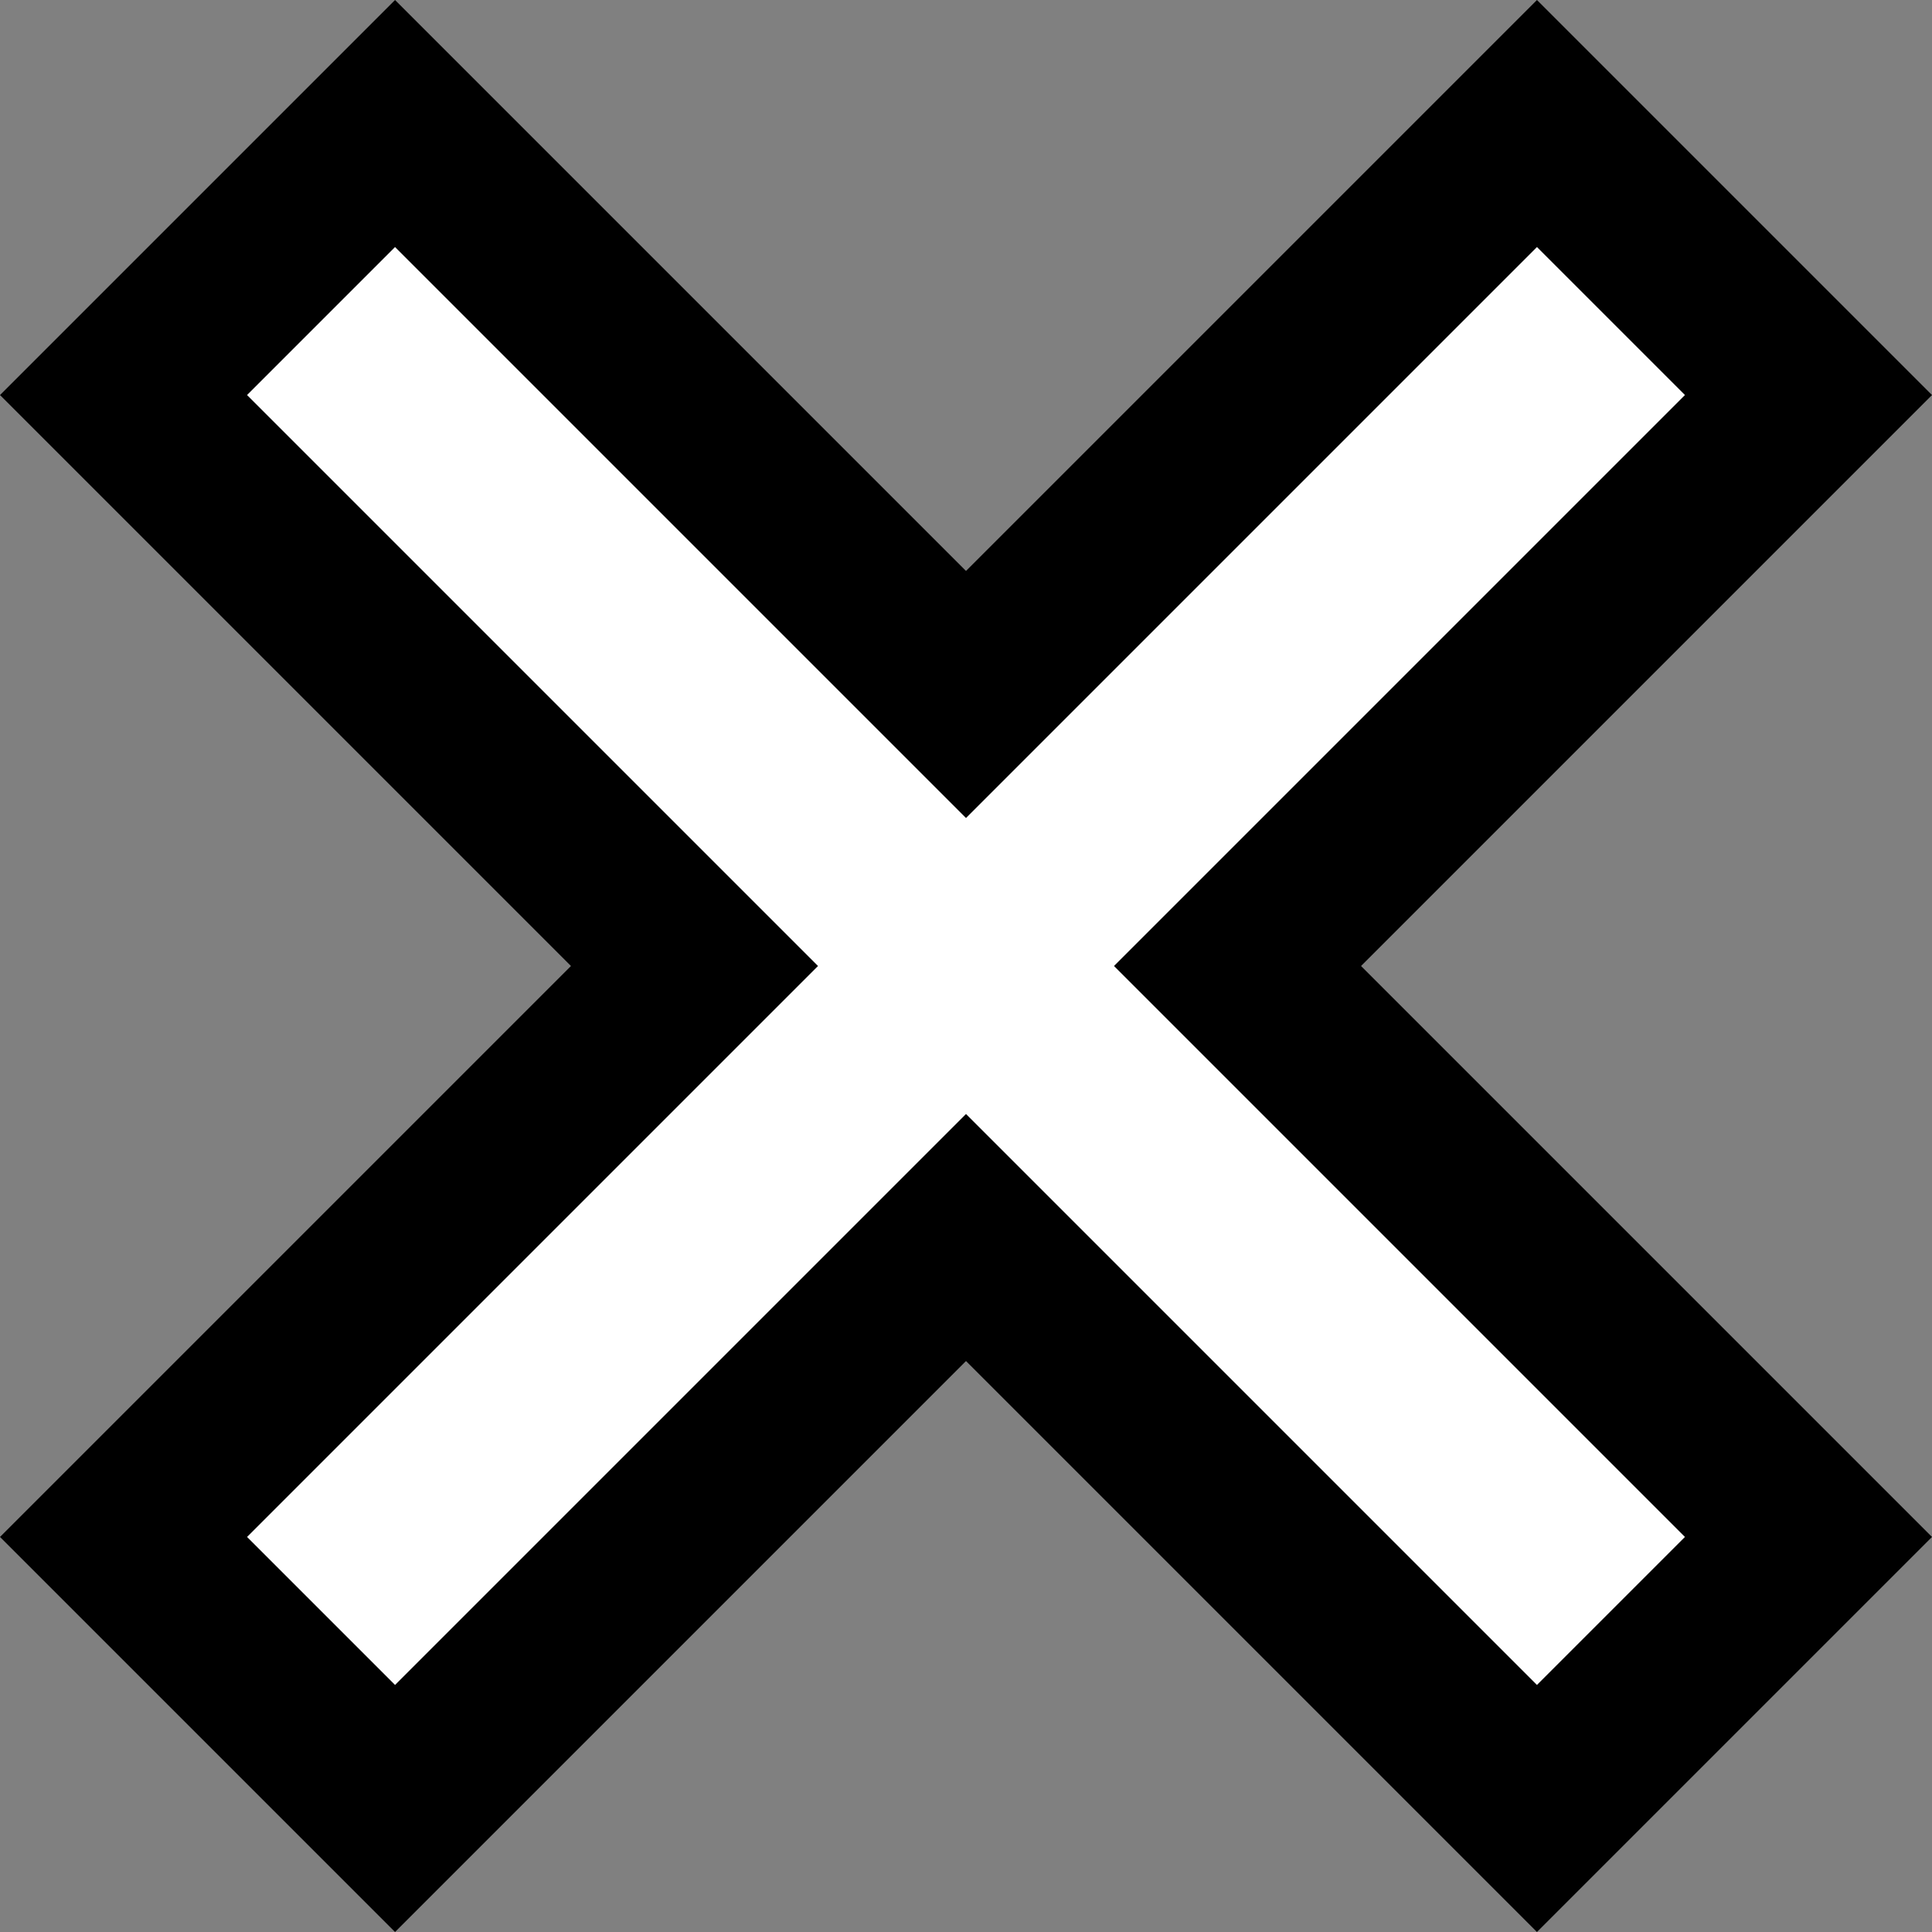
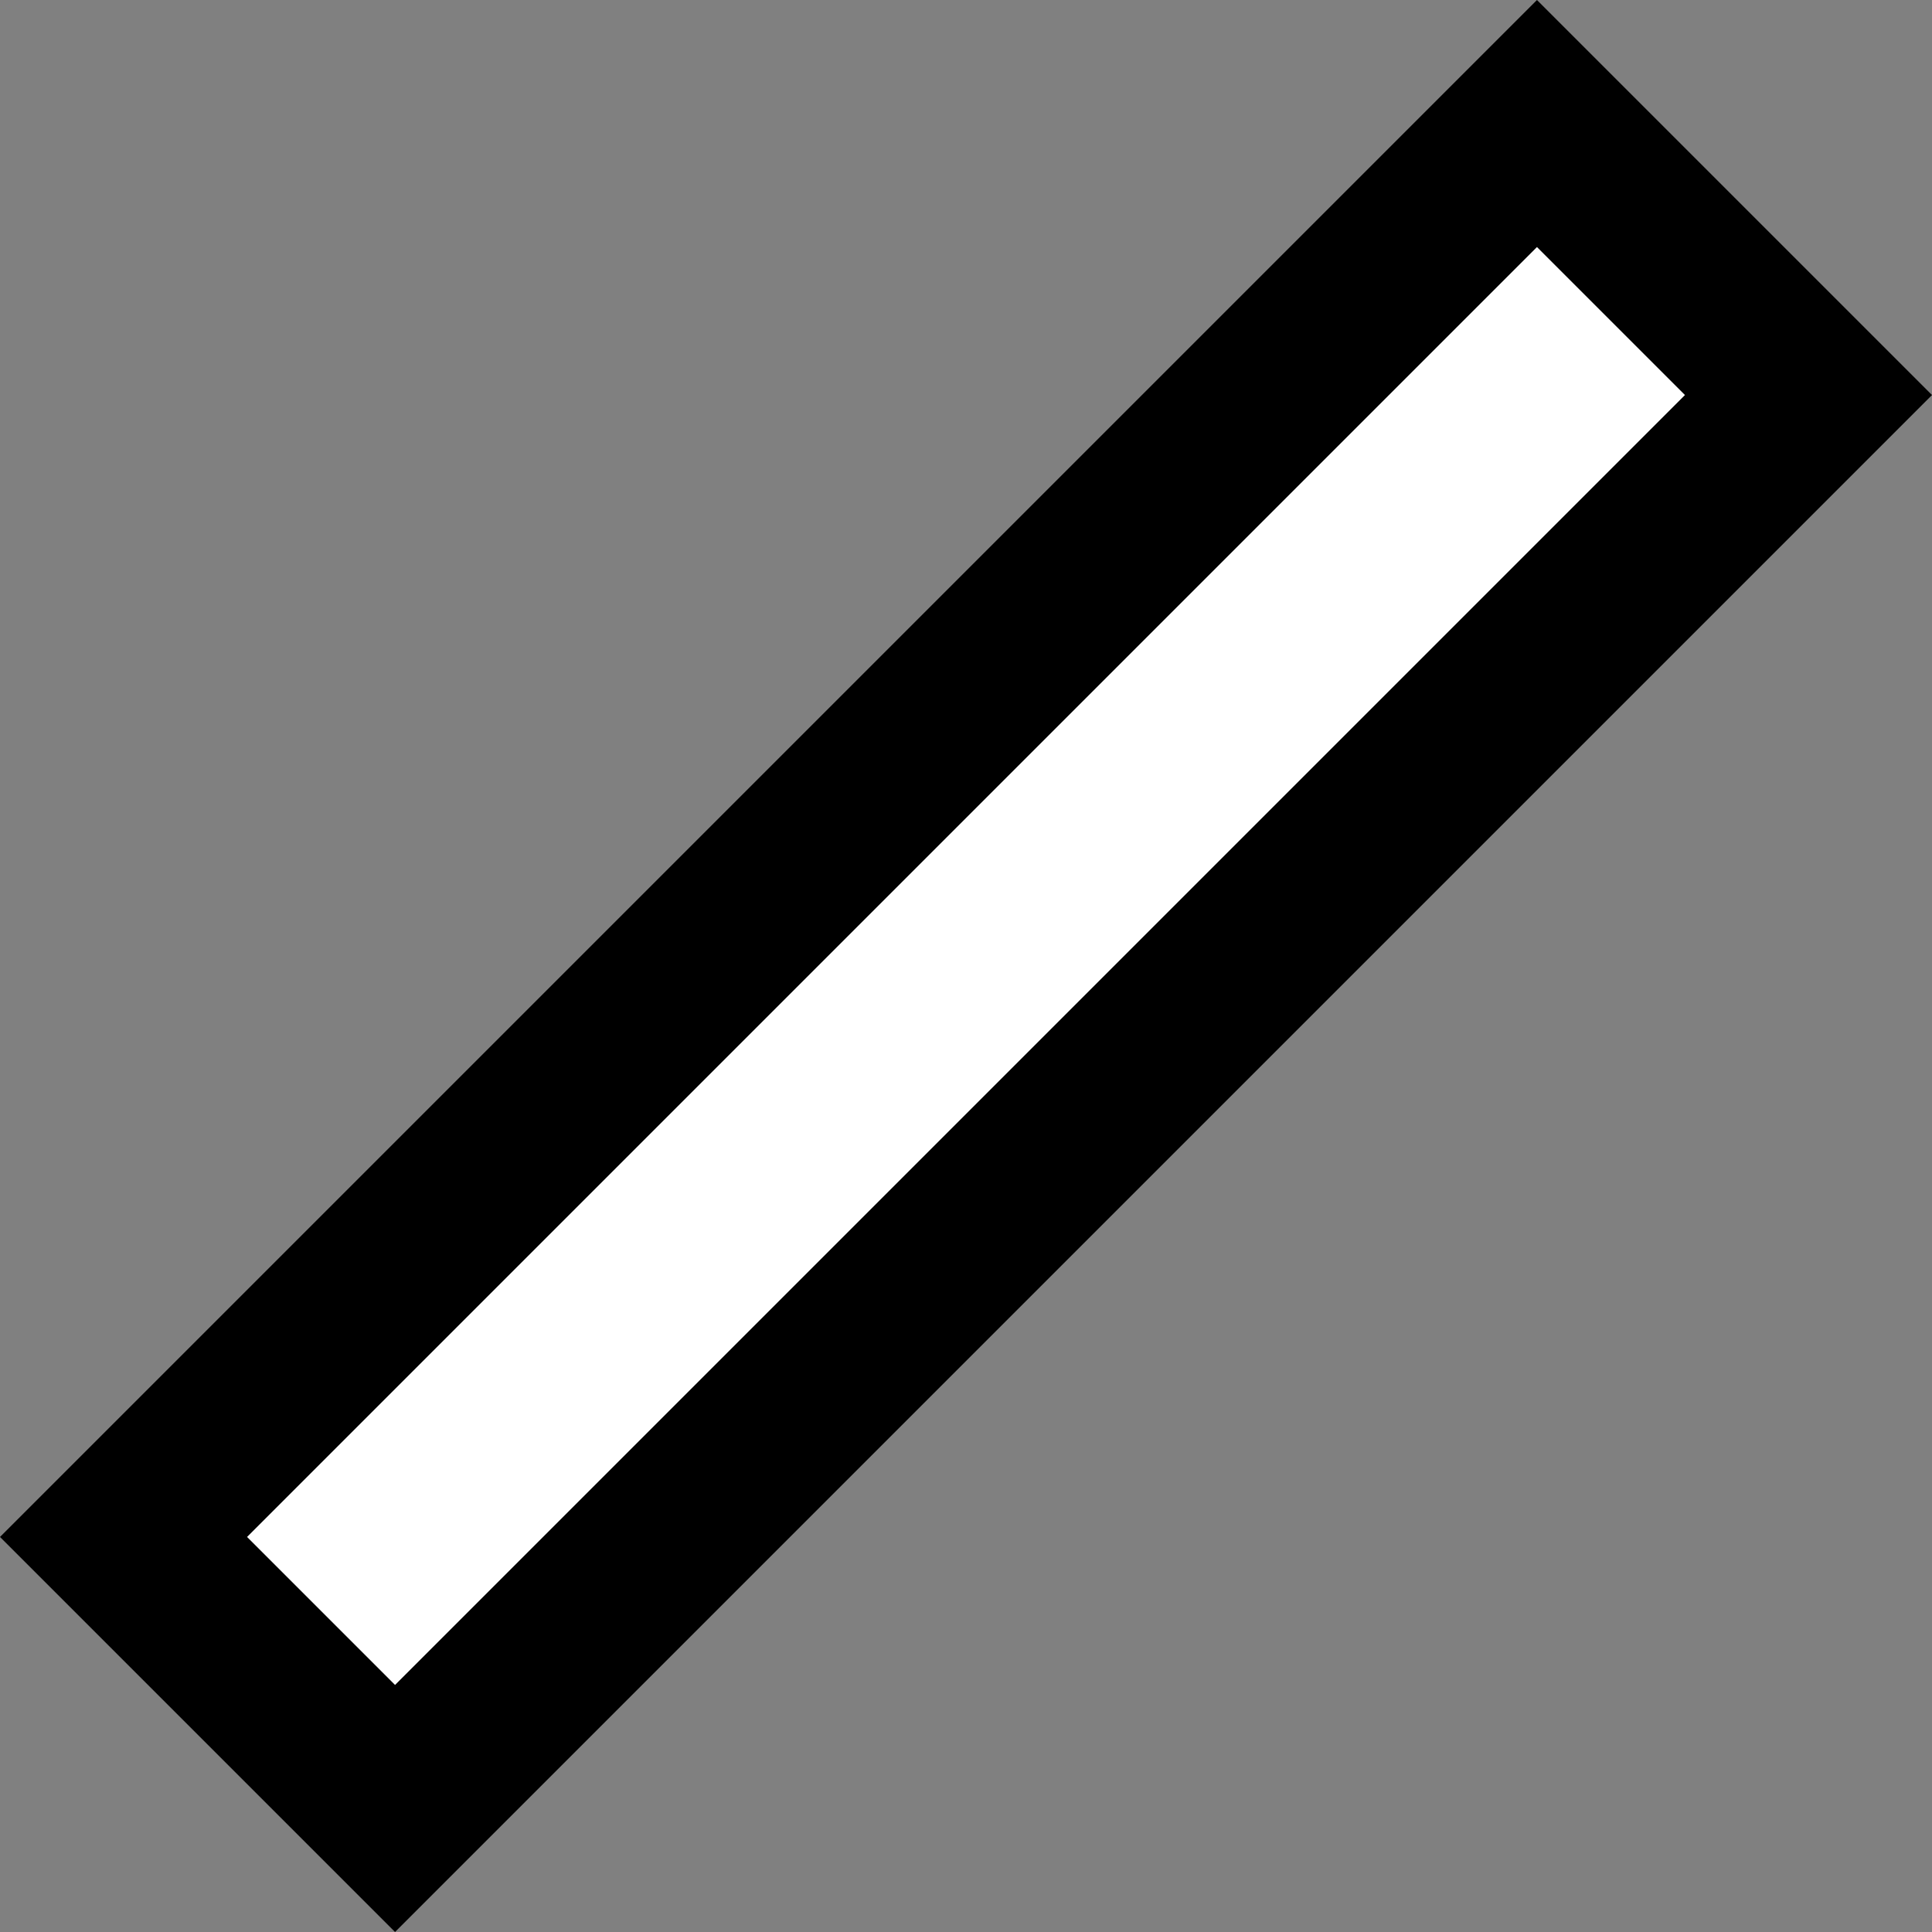
<svg xmlns="http://www.w3.org/2000/svg" xmlns:ns1="http://www.inkscape.org/namespaces/inkscape" xmlns:ns2="http://sodipodi.sourceforge.net/DTD/sodipodi-0.dtd" width="120" height="120" viewBox="0 0 120 120" version="1.1" id="svg1" ns1:version="1.3.2 (091e20ef0f, 2023-11-25, custom)" ns2:docname="modal-close.svg">
  <rect x="0" y="0" width="120" height="120" fill="#808080" stroke="none" />
  <ns2:namedview id="namedview1" pagecolor="#ffffff" bordercolor="#000000" borderopacity="0.25" ns1:showpageshadow="2" ns1:pageopacity="0.0" ns1:pagecheckerboard="0" ns1:deskcolor="#d1d1d1" ns1:document-units="px" ns1:zoom="4.8790368" ns1:cx="48.165245" ns1:cy="57.183418" ns1:window-width="1920" ns1:window-height="1010" ns1:window-x="0" ns1:window-y="16" ns1:window-maximized="1" ns1:current-layer="layer1" />
  <defs id="defs1" />
  <g ns1:label="Layer 1" ns1:groupmode="layer" id="layer1">
    <path style="fill:none;stroke:#000000;stroke-width:34.7;stroke-linecap:square;stroke-dasharray:none;stroke-opacity:1" d="M 24.537,95.463 95.463,24.537" id="path1" />
-     <path style="fill:none;stroke:#000000;stroke-width:34.7;stroke-linecap:square;stroke-dasharray:none;stroke-opacity:1" d="M 24.537,24.537 95.463,95.463" id="path2" />
  </g>
  <g ns1:groupmode="layer" id="layer2" ns1:label="Layer 2">
    <path style="fill:none;stroke:#ffffff;stroke-width:13;stroke-linecap:square;stroke-linejoin:miter;stroke-miterlimit:5.4;stroke-dasharray:none;stroke-opacity:1" d="M 24.537,95.463 95.463,24.537" id="path1-5" />
-     <path style="fill:none;stroke:#ffffff;stroke-width:13;stroke-linecap:square;stroke-linejoin:miter;stroke-miterlimit:5.4;stroke-dasharray:none;stroke-opacity:1" d="M 24.537,24.537 95.463,95.463" id="path2-3" />
  </g>
</svg>